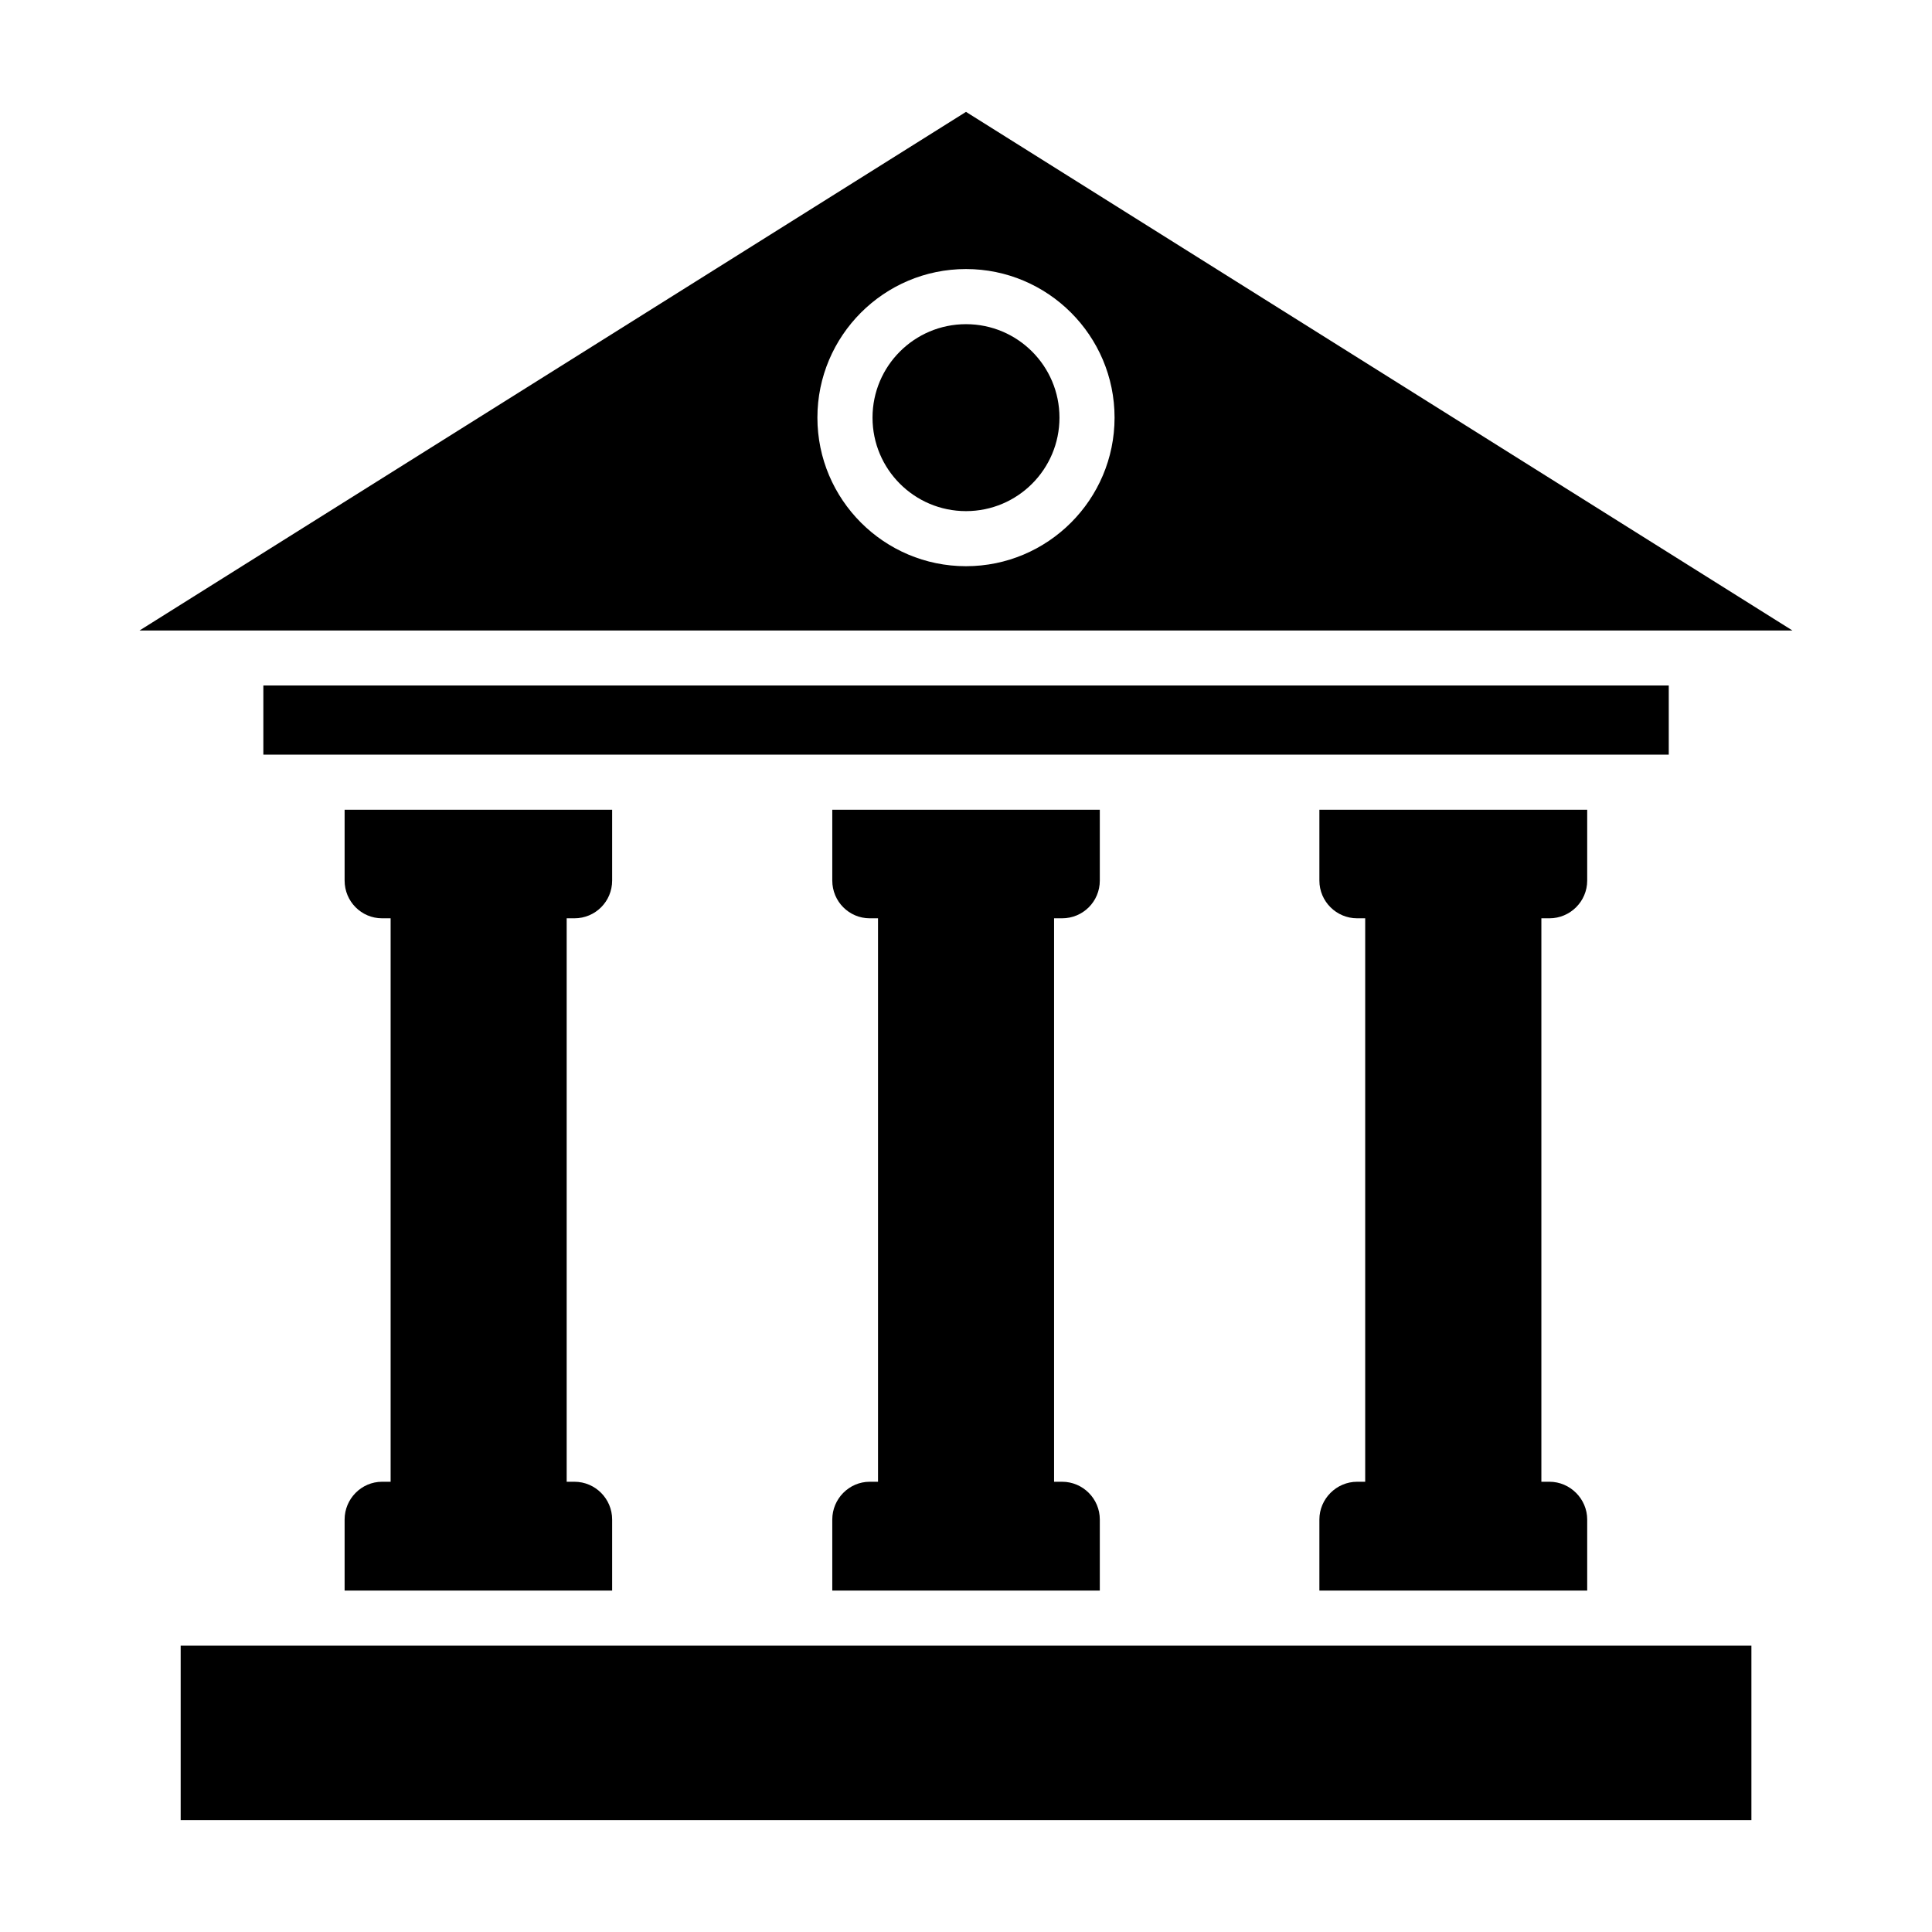
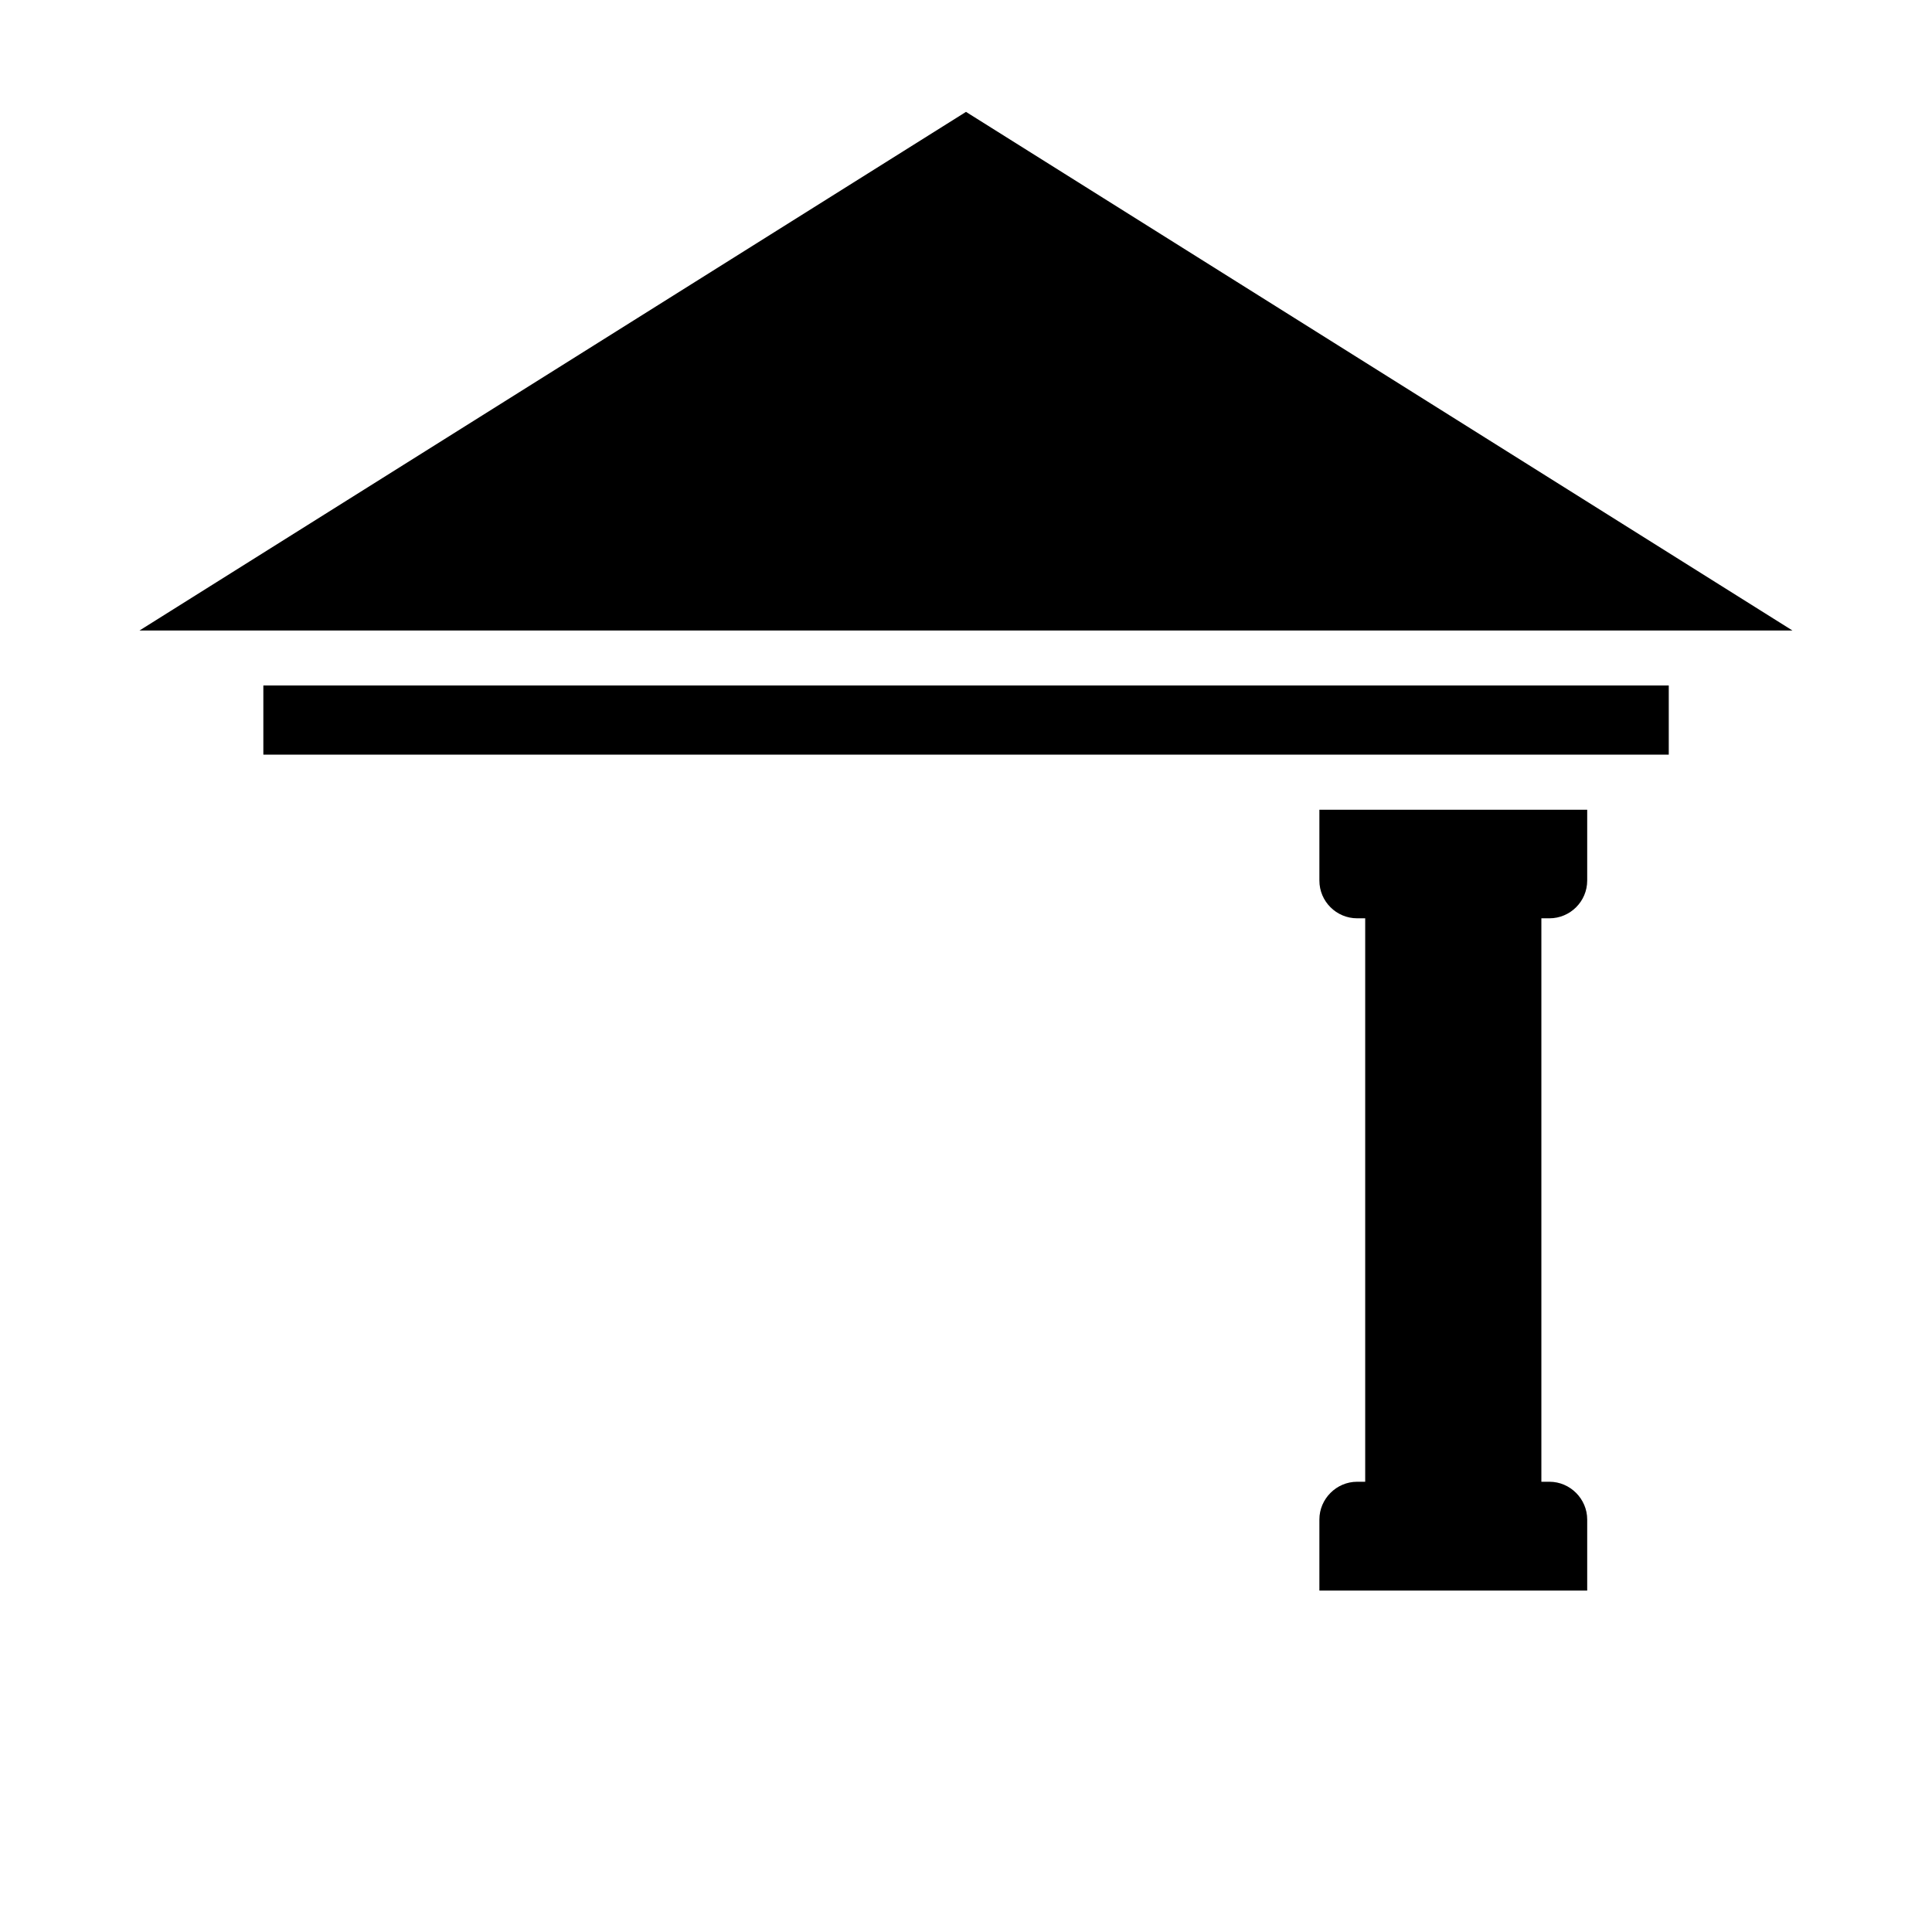
<svg xmlns="http://www.w3.org/2000/svg" fill="#000000" width="800px" height="800px" version="1.1" viewBox="144 144 512 512">
  <g>
-     <path d="m191.88 580.12h416.26v46.219h-416.26z" />
    <path d="m213.79 325.66h372.45v18.328h-372.45z" />
-     <path d="m296.22 387.36c5.551 0 10.004-4.453 10.004-10.004v-18.766h-70.898v18.766c0 5.551 4.453 10.004 9.93 10.004h2.262v149.32h-2.262c-5.477 0-9.93 4.527-9.93 10.004v18.836h70.898v-18.836c0-5.477-4.453-10.004-10.004-10.004h-2.043v-149.32z" />
-     <path d="m423.34 387.36v149.32h2.117c5.551 0 10.004 4.527 10.004 10.004v18.836h-70.898v-18.836c0-5.477 4.453-10.004 9.93-10.004h2.191v-149.32h-2.191c-5.477 0-9.93-4.453-9.93-10.004v-18.766h70.898v18.766c0 5.551-4.453 10.004-10.004 10.004z" />
    <path d="m554.62 387.36c5.477 0 10.004-4.453 10.004-10.004v-18.766h-70.973v18.766c0 5.551 4.527 10.004 10.004 10.004h2.137v149.32h-2.137c-5.477 0-10.004 4.527-10.004 10.004v18.836h70.973v-18.836c0-5.477-4.527-10.004-10.004-10.004h-2.141v-149.32z" />
-     <path d="m400 173.65-219.03 137.44h438.05zm-0.004 120.4c-21.711 0-39.375-17.664-39.375-39.375 0-21.711 17.664-39.375 39.375-39.375 21.711 0 39.375 17.664 39.375 39.375 0 21.715-17.664 39.375-39.375 39.375z" />
-     <path d="m424.77 254.68c0 13.68-11.09 24.773-24.77 24.773-13.68 0-24.773-11.094-24.773-24.773 0-13.68 11.094-24.77 24.773-24.77 13.68 0 24.77 11.09 24.77 24.77" />
+     <path d="m400 173.65-219.03 137.44h438.05zm-0.004 120.4z" />
  </g>
</svg>